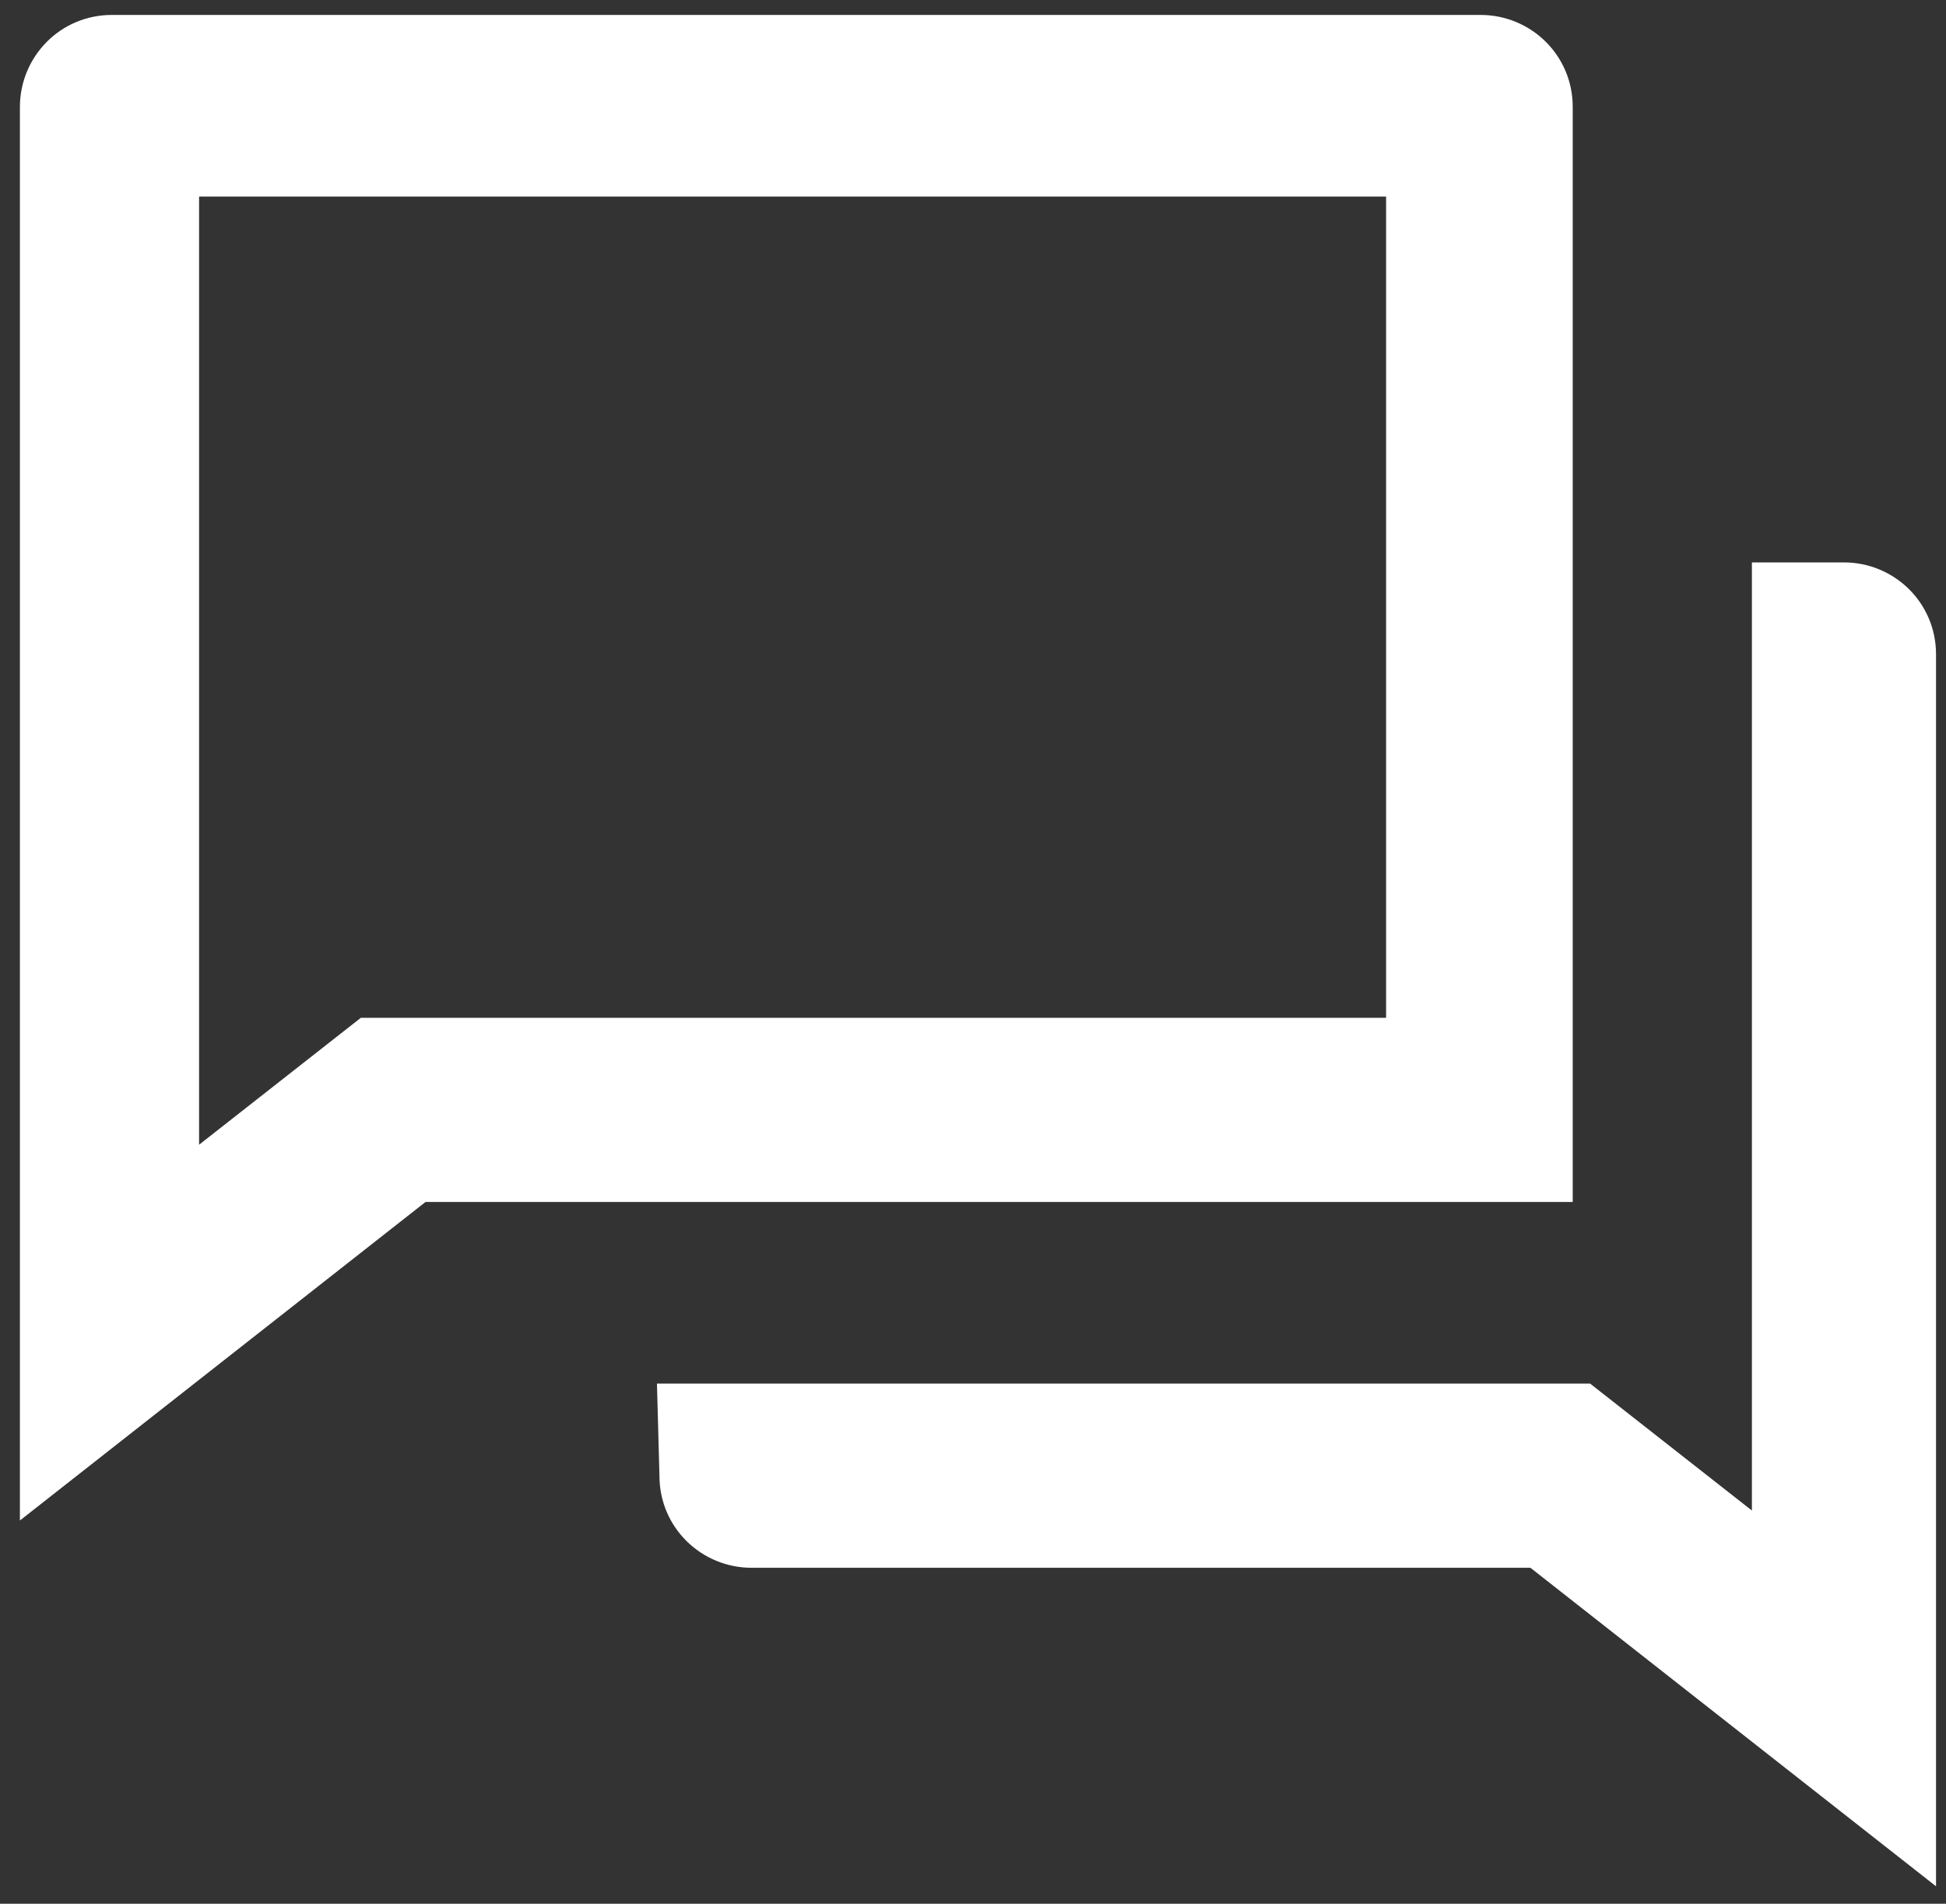
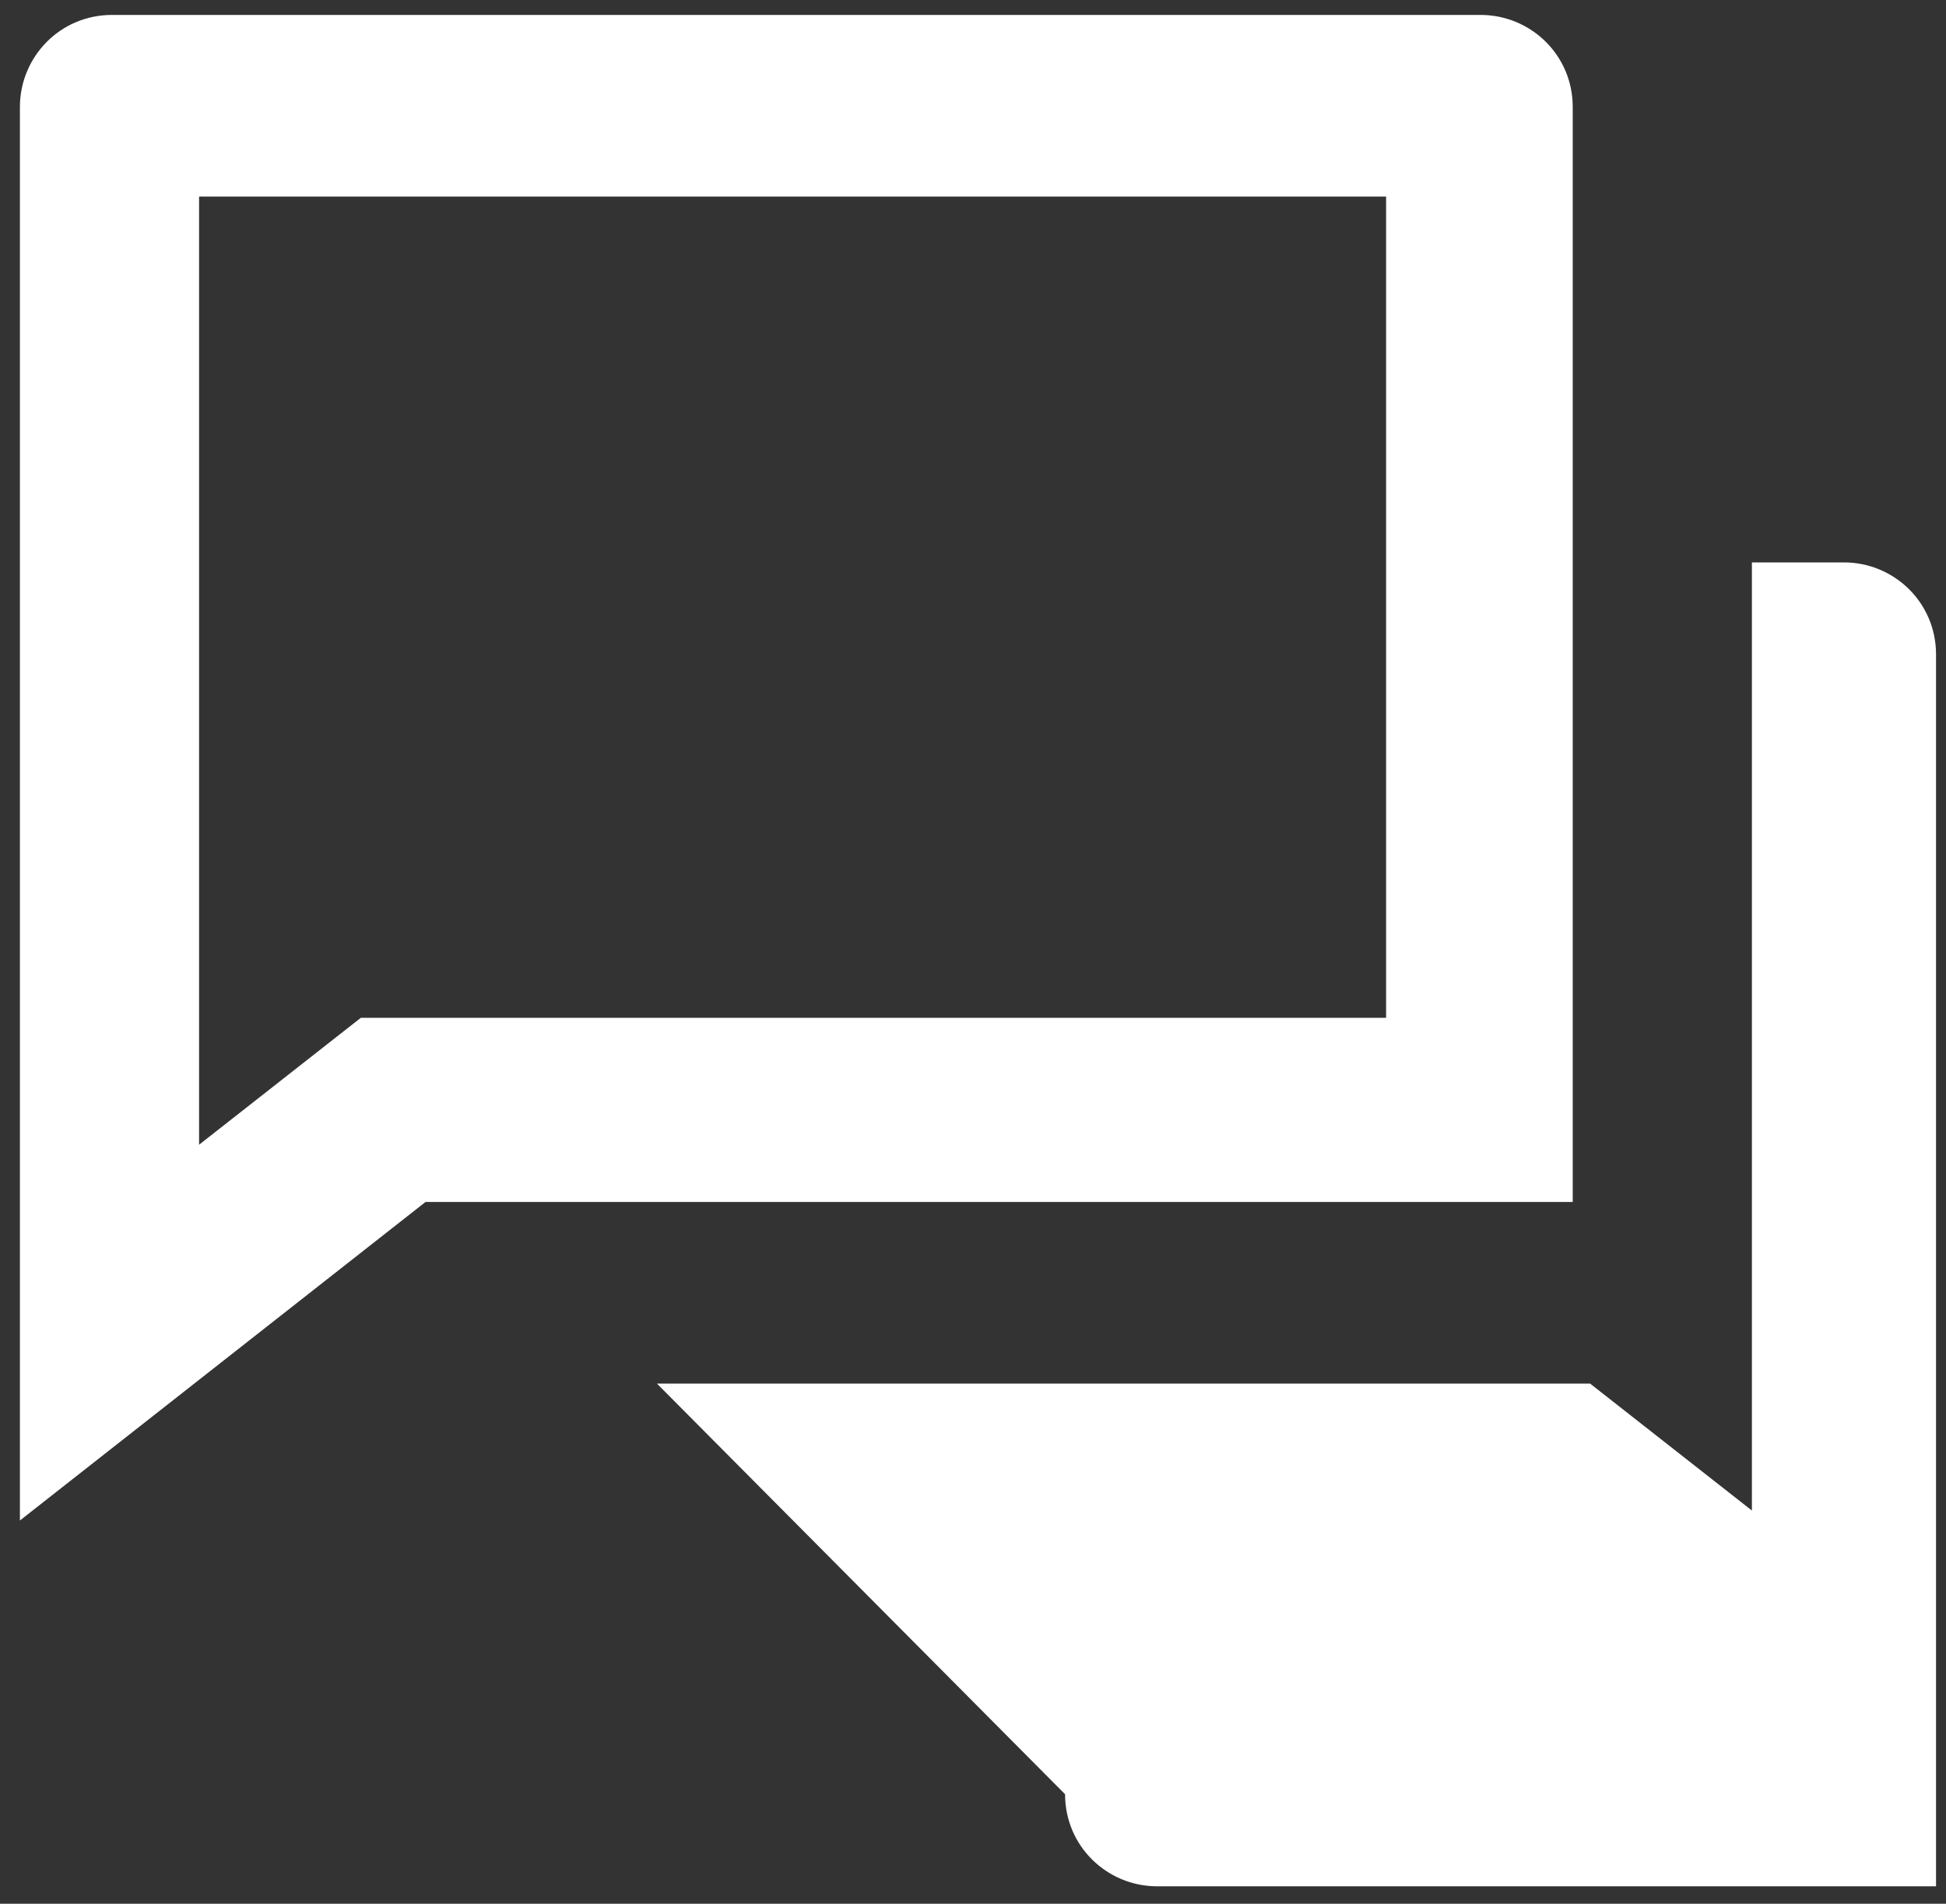
<svg xmlns="http://www.w3.org/2000/svg" version="1.1" id="Vrstva_1" x="0px" y="0px" viewBox="0 0 78.2 76.5" style="enable-background:new 0 0 78.2 76.5;" xml:space="preserve">
  <rect x="0" y="0" width="78.2" height="76.5" fill="#333333" stroke="none" />
  <style type="text/css">
	.st0{fill:#FFFFFF;}
</style>
  <g id="ri:question-answer-line" transform="translate(1187 168)">
-     <path id="Vector-11" class="st0" d="M-1169.9-119.7l-16.3,12.8v-56.8c0-2,1.6-3.7,3.7-3.7h55c2,0,3.7,1.6,3.7,3.7v44H-1169.9z    M-1172.5-127.1h41.2v-33h-47.7v38.1L-1172.5-127.1z M-1160.6-112.4h37.5l6.5,5.1v-38.1h3.7c2,0,3.7,1.6,3.7,3.7c0,0,0,0,0,0v49.5   l-16.3-12.8h-31.3c-2,0-3.7-1.6-3.7-3.7L-1160.6-112.4z" />
+     <path id="Vector-11" class="st0" d="M-1169.9-119.7l-16.3,12.8v-56.8c0-2,1.6-3.7,3.7-3.7h55c2,0,3.7,1.6,3.7,3.7v44H-1169.9z    M-1172.5-127.1h41.2v-33h-47.7v38.1L-1172.5-127.1z M-1160.6-112.4h37.5l6.5,5.1v-38.1h3.7c2,0,3.7,1.6,3.7,3.7c0,0,0,0,0,0v49.5   h-31.3c-2,0-3.7-1.6-3.7-3.7L-1160.6-112.4z" />
  </g>
</svg>